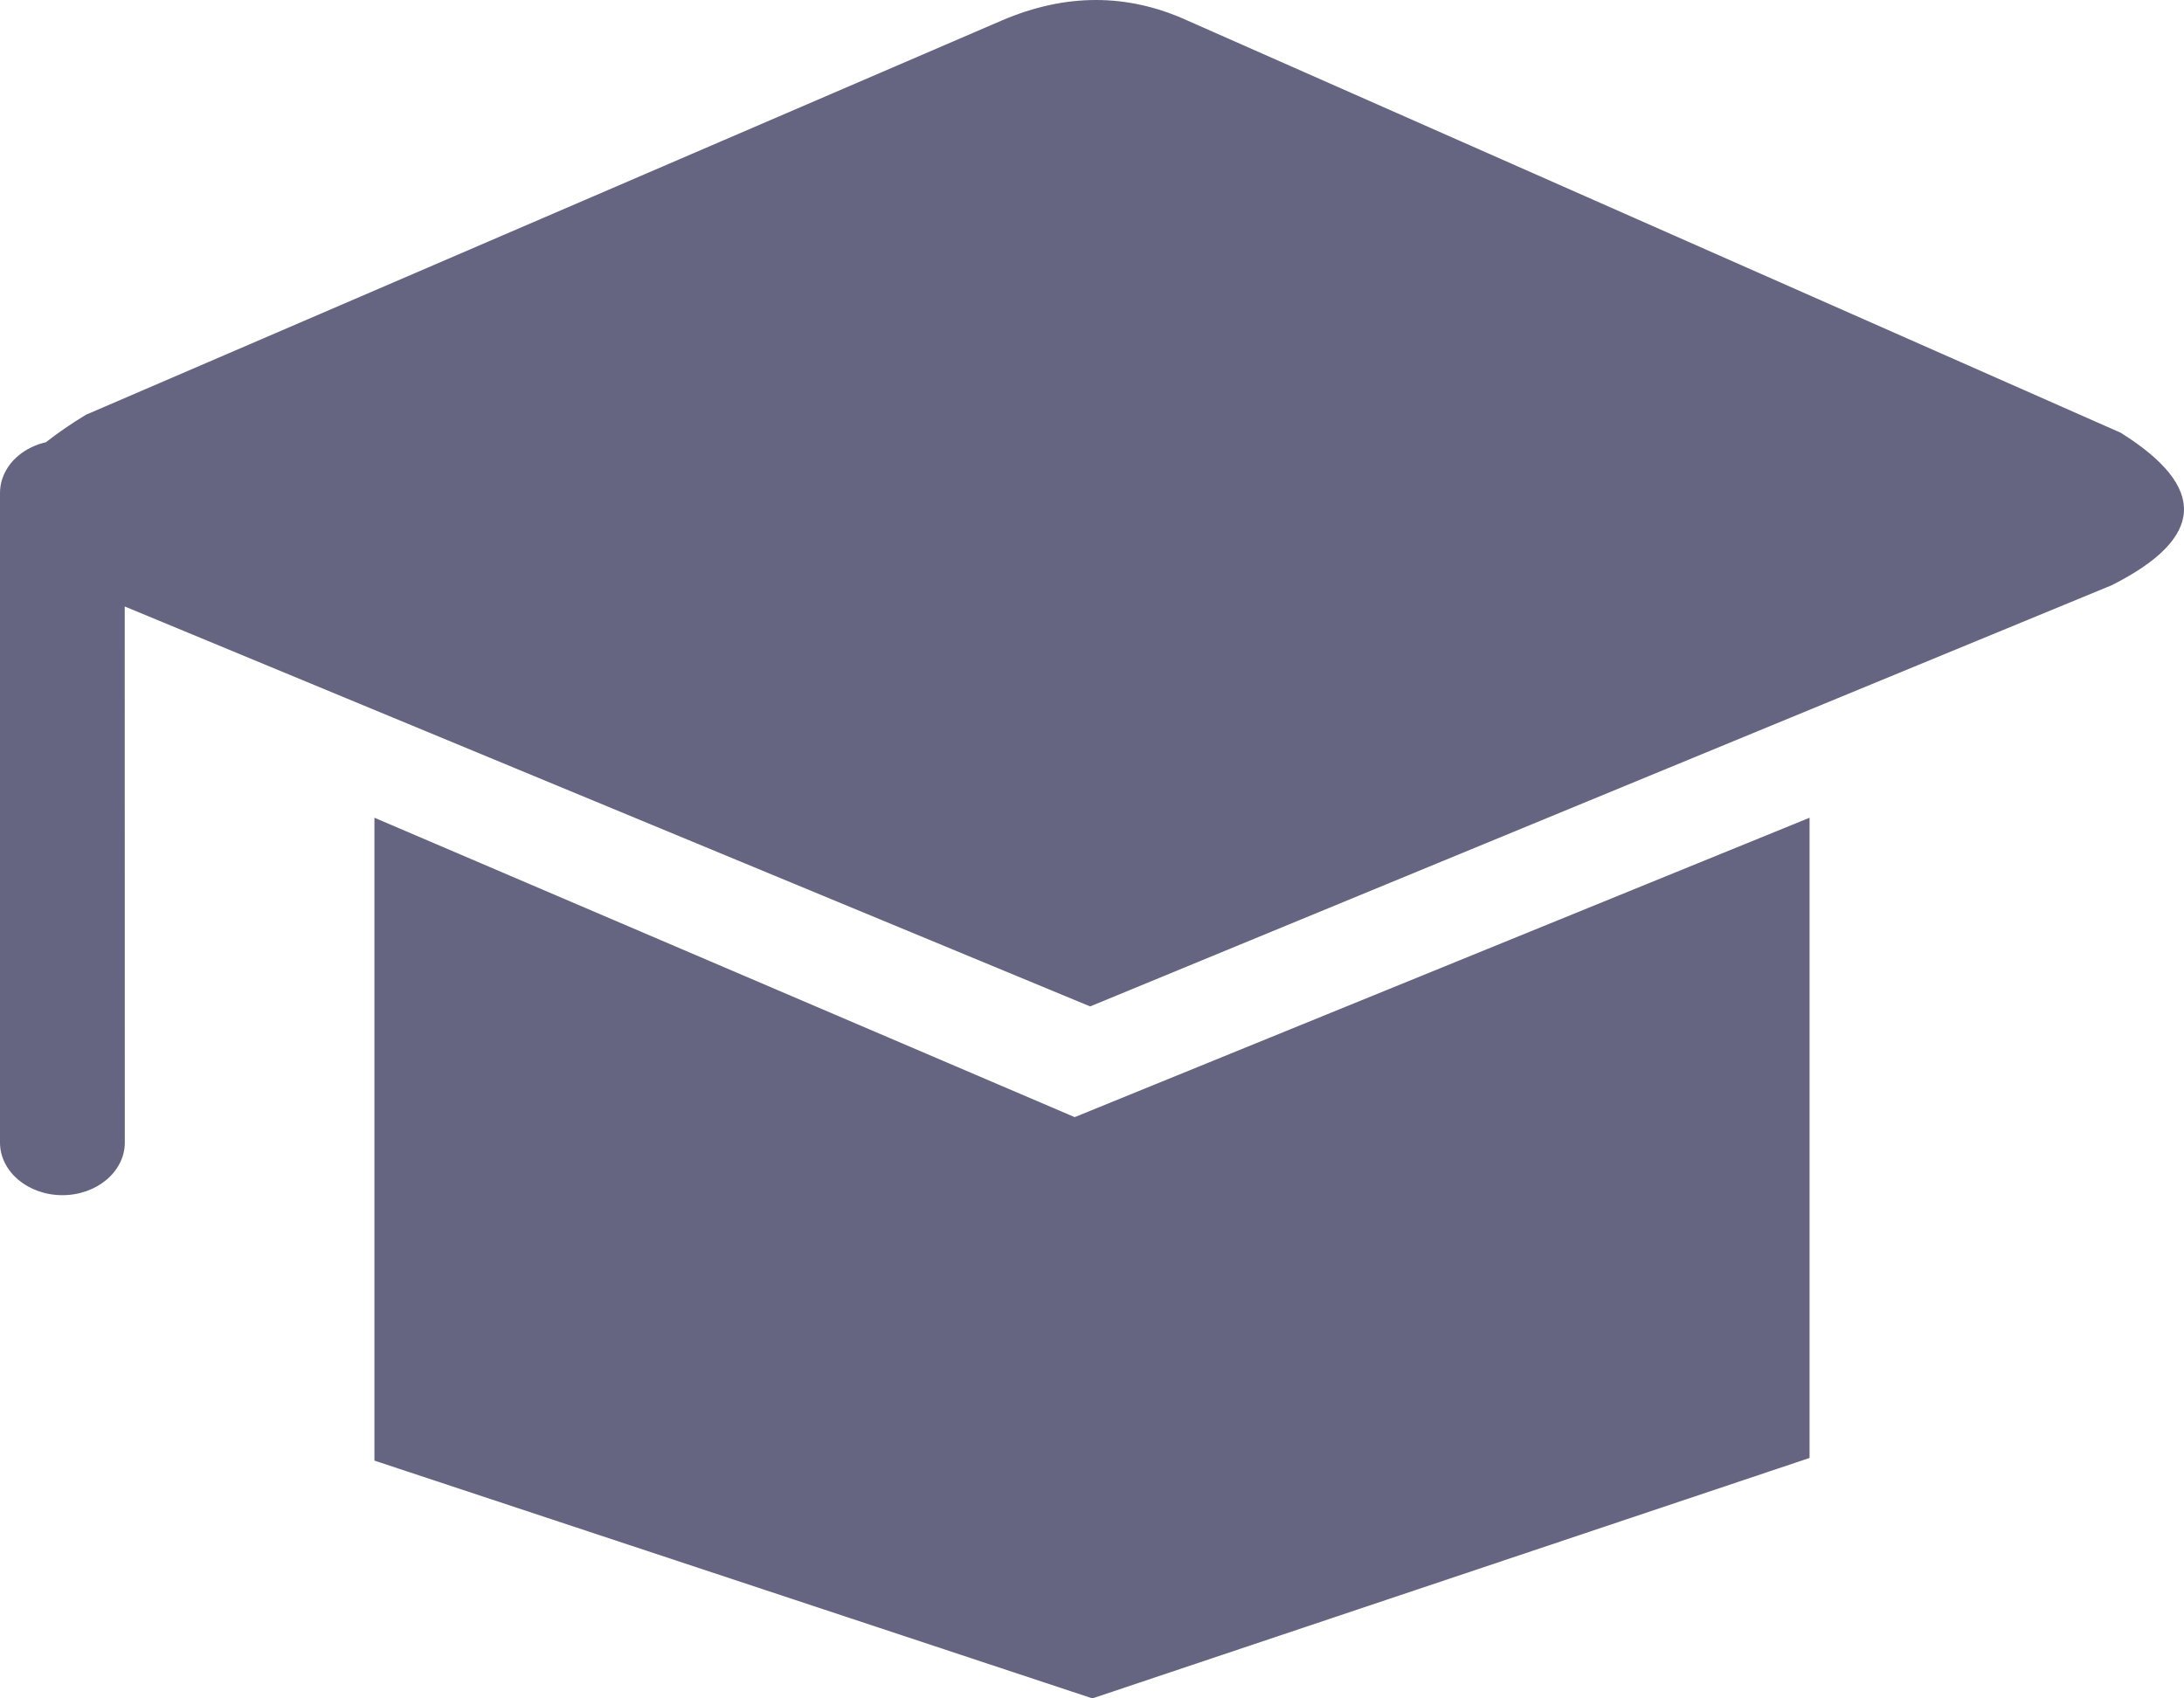
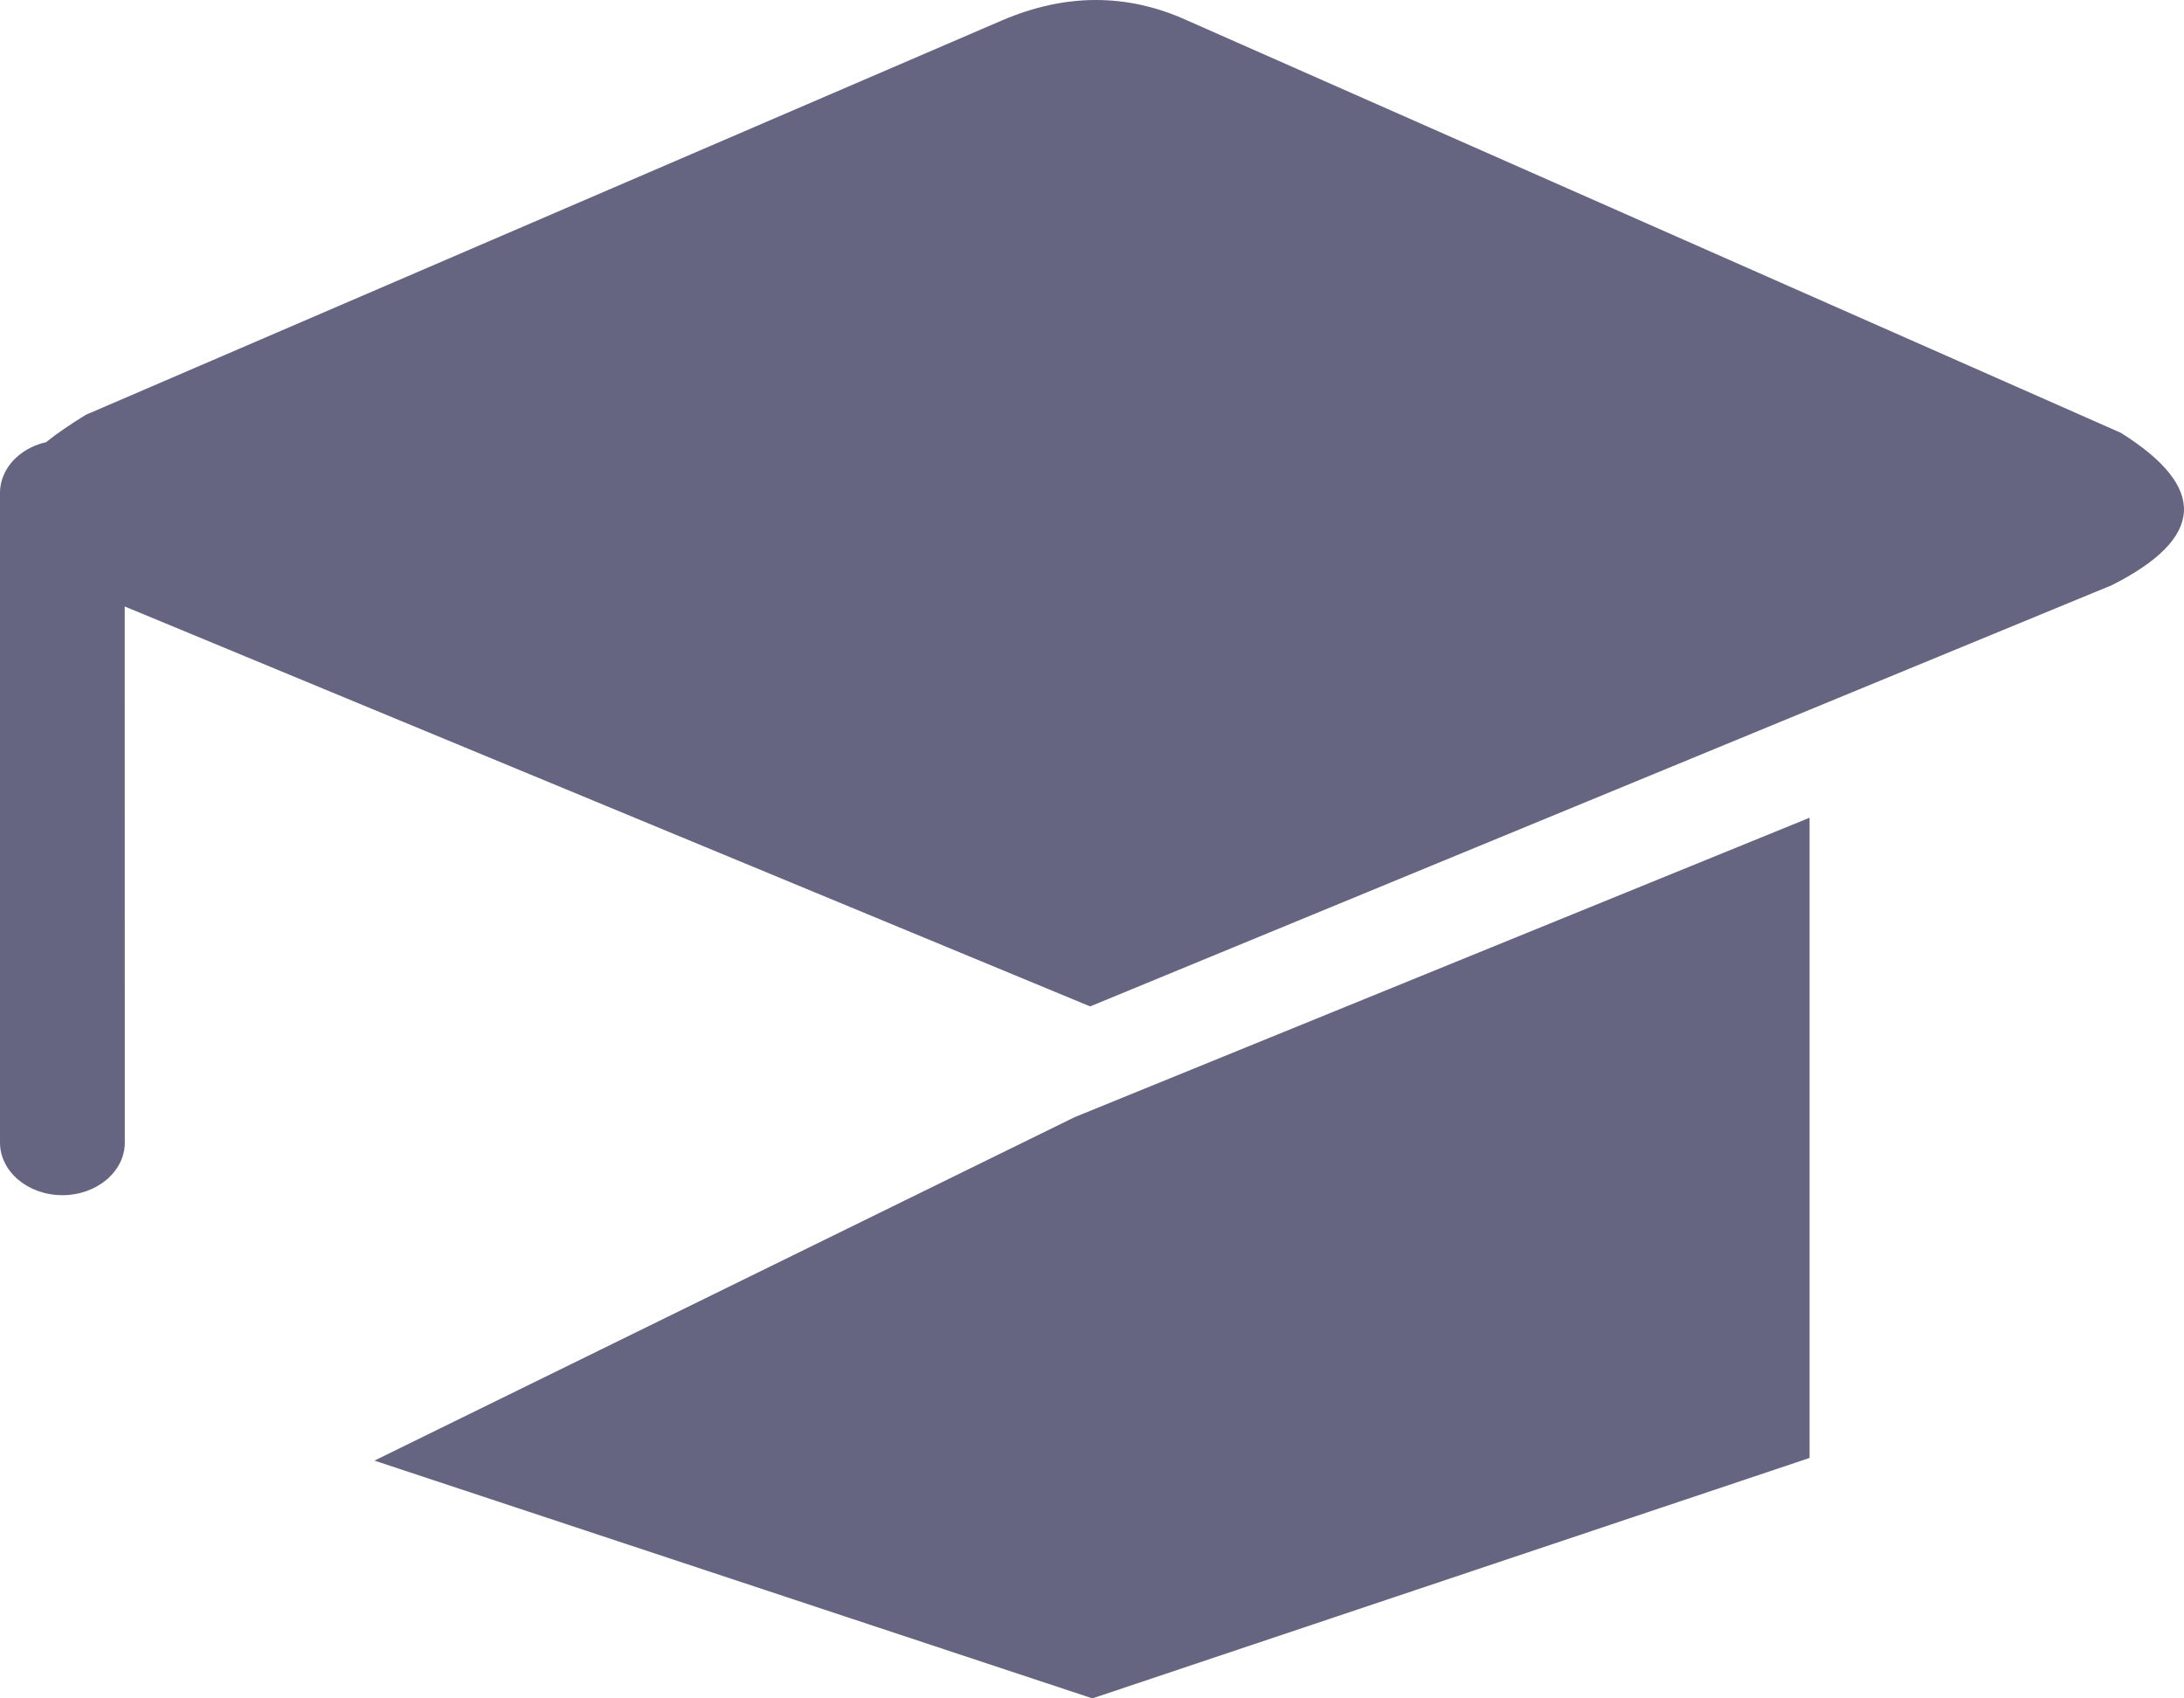
<svg xmlns="http://www.w3.org/2000/svg" width="27px" height="21px" viewBox="0 0 27 21" version="1.1">
  <title>icon_baike</title>
  <desc>Created with Sketch.</desc>
  <g id="页面-1" stroke="none" stroke-width="1" fill="none" fill-rule="evenodd">
    <g id="再担保-首页0725" transform="translate(-1377, -1686)" fill="#656581" fill-rule="nonzero">
      <g id="侧边悬浮" transform="translate(1350, 1507)">
        <g id="编组-12" transform="translate(0, 160)">
          <g id="icon_baike" transform="translate(27, 19)">
-             <path d="M22.371,10.111 L22.371,18.027 L13.505,21 L4.629,18.06 L4.629,10.111 L13.286,13.813 L22.371,10.111 Z M14.675,0.252 L26.218,5.351 C27.296,6.026 27.259,6.654 26.109,7.235 L13.477,12.444 L1.542,7.499 L1.543,14.127 C1.543,14.486 1.197,14.778 0.771,14.778 C0.345,14.778 0,14.486 0,14.127 L0,6.096 C0,5.923 0.081,5.757 0.226,5.635 C0.322,5.554 0.44,5.497 0.568,5.468 C0.707,5.358 0.871,5.245 1.061,5.129 L12.388,0.252 C13.173,-0.084 13.935,-0.084 14.675,0.252 Z" id="形状结合" />
+             <path d="M22.371,10.111 L22.371,18.027 L13.505,21 L4.629,18.06 L13.286,13.813 L22.371,10.111 Z M14.675,0.252 L26.218,5.351 C27.296,6.026 27.259,6.654 26.109,7.235 L13.477,12.444 L1.542,7.499 L1.543,14.127 C1.543,14.486 1.197,14.778 0.771,14.778 C0.345,14.778 0,14.486 0,14.127 L0,6.096 C0,5.923 0.081,5.757 0.226,5.635 C0.322,5.554 0.44,5.497 0.568,5.468 C0.707,5.358 0.871,5.245 1.061,5.129 L12.388,0.252 C13.173,-0.084 13.935,-0.084 14.675,0.252 Z" id="形状结合" />
          </g>
        </g>
      </g>
    </g>
  </g>
</svg>